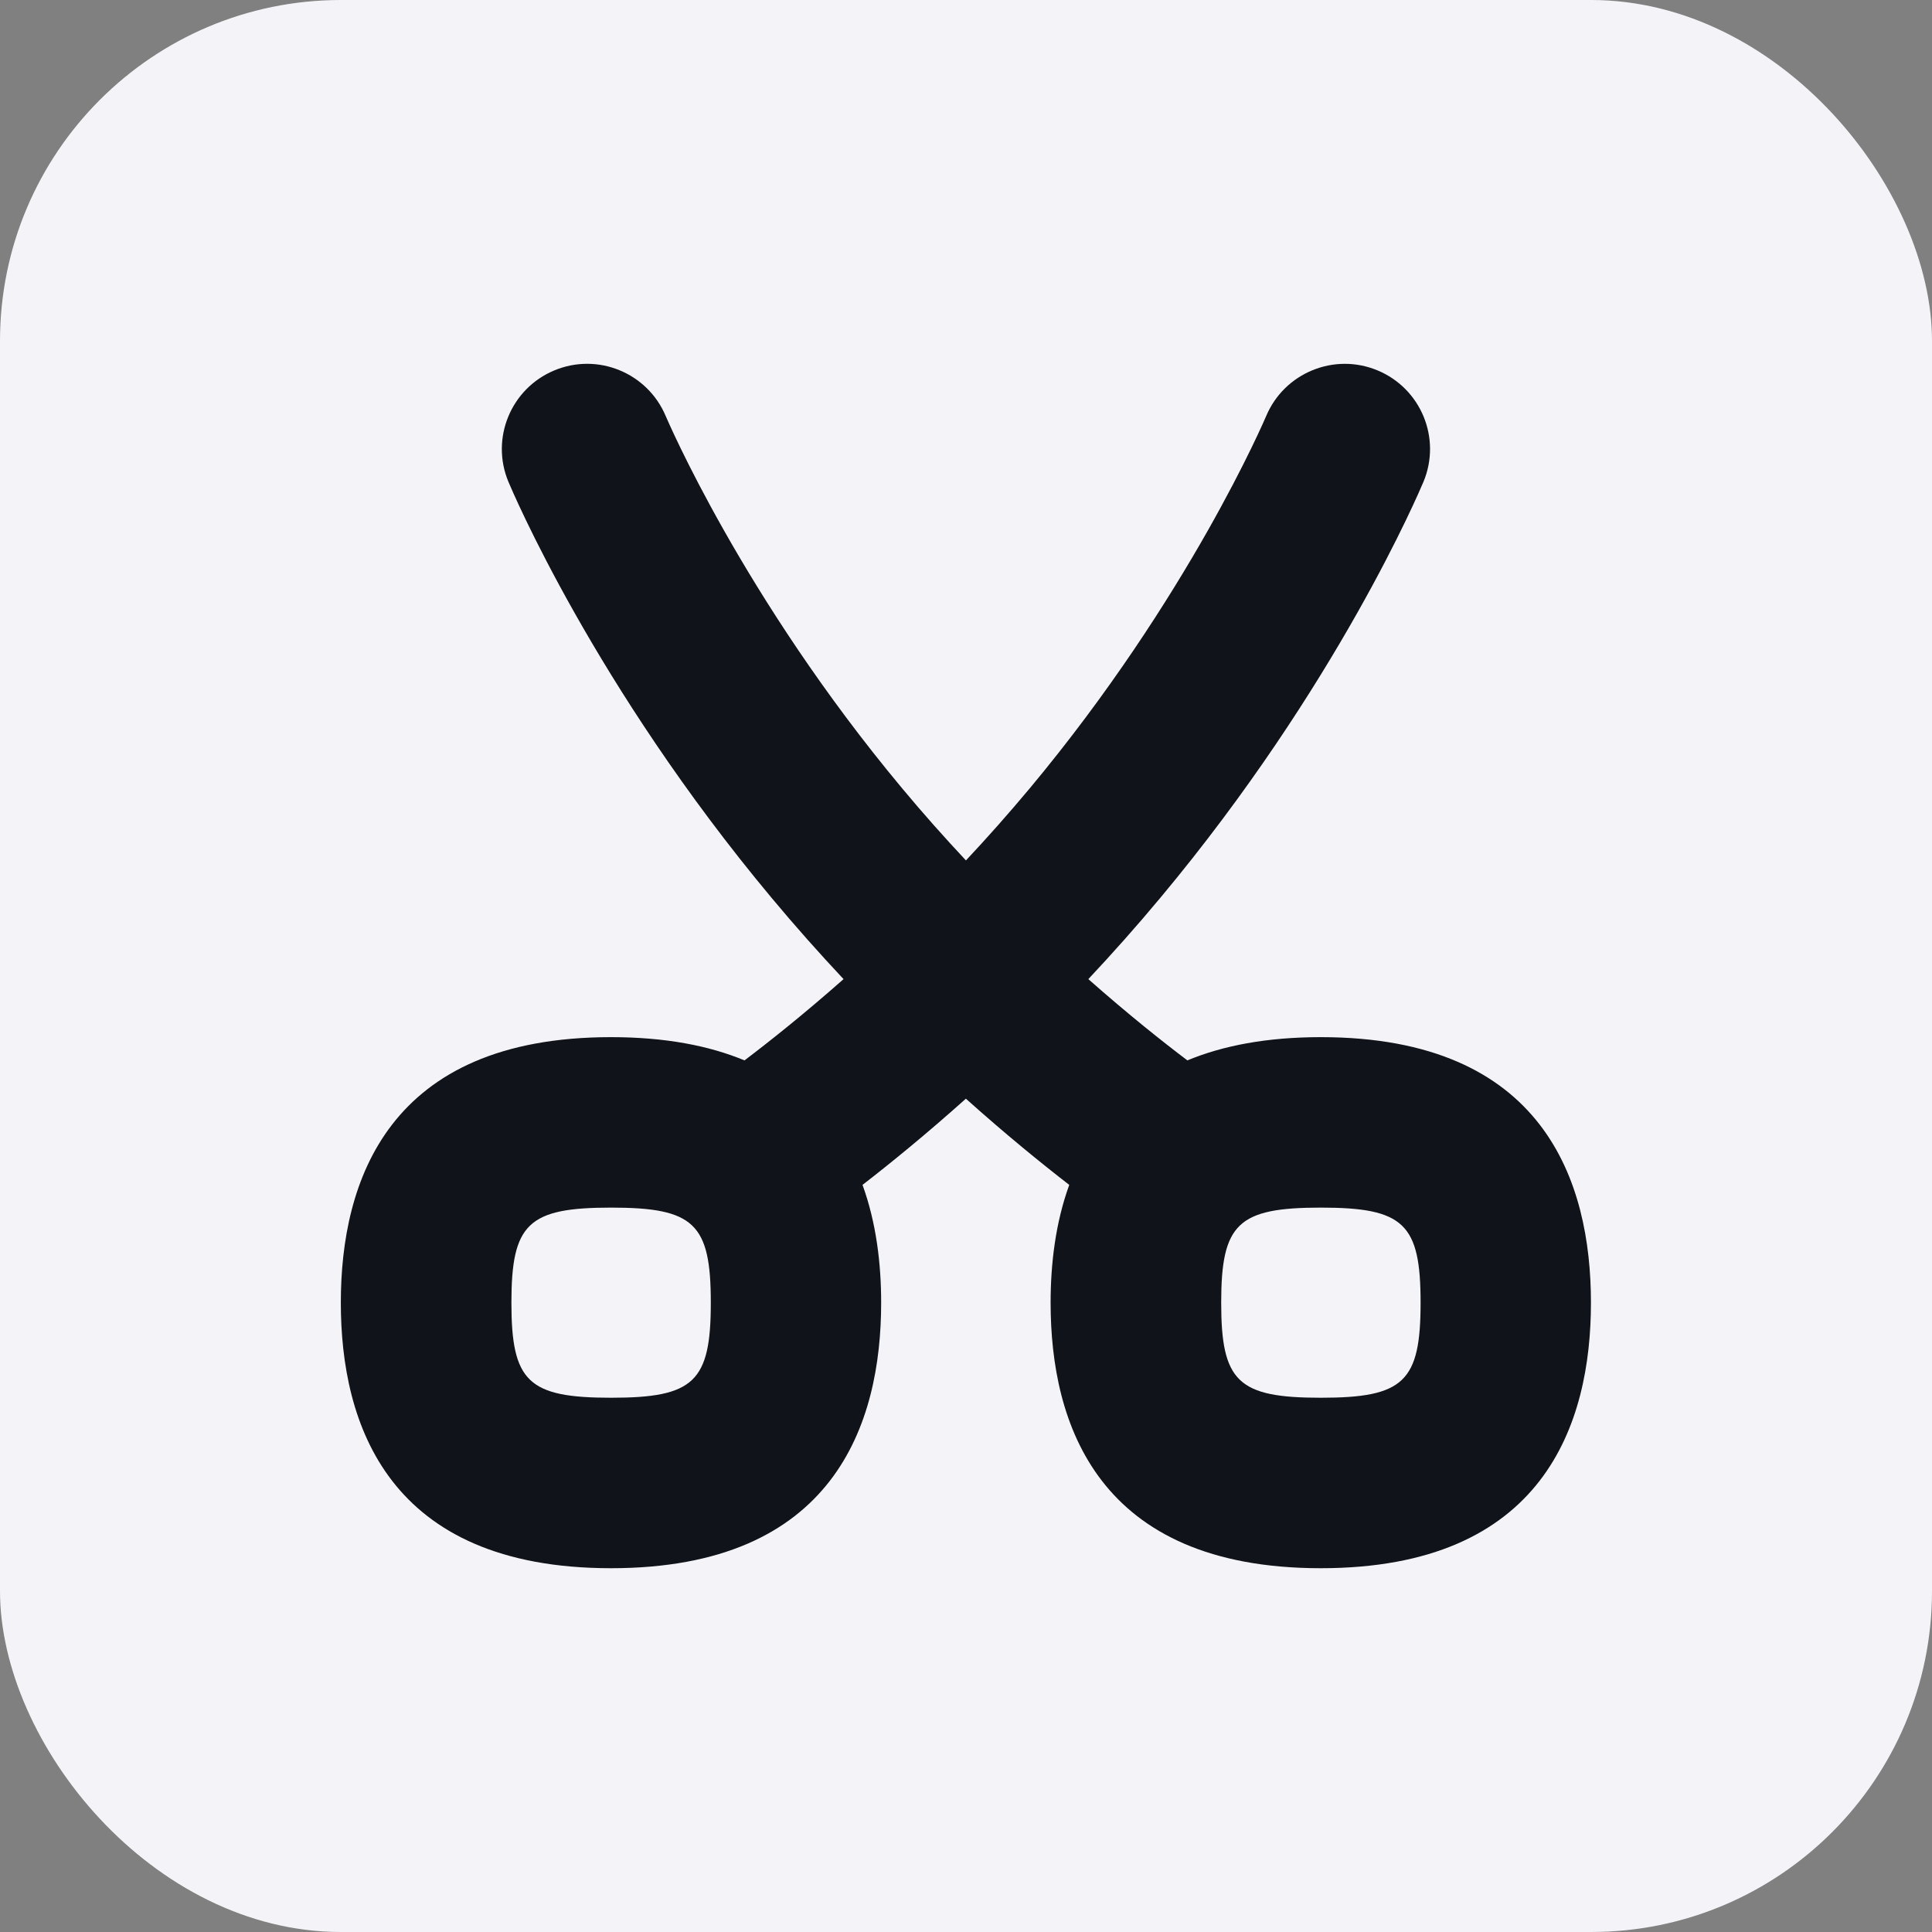
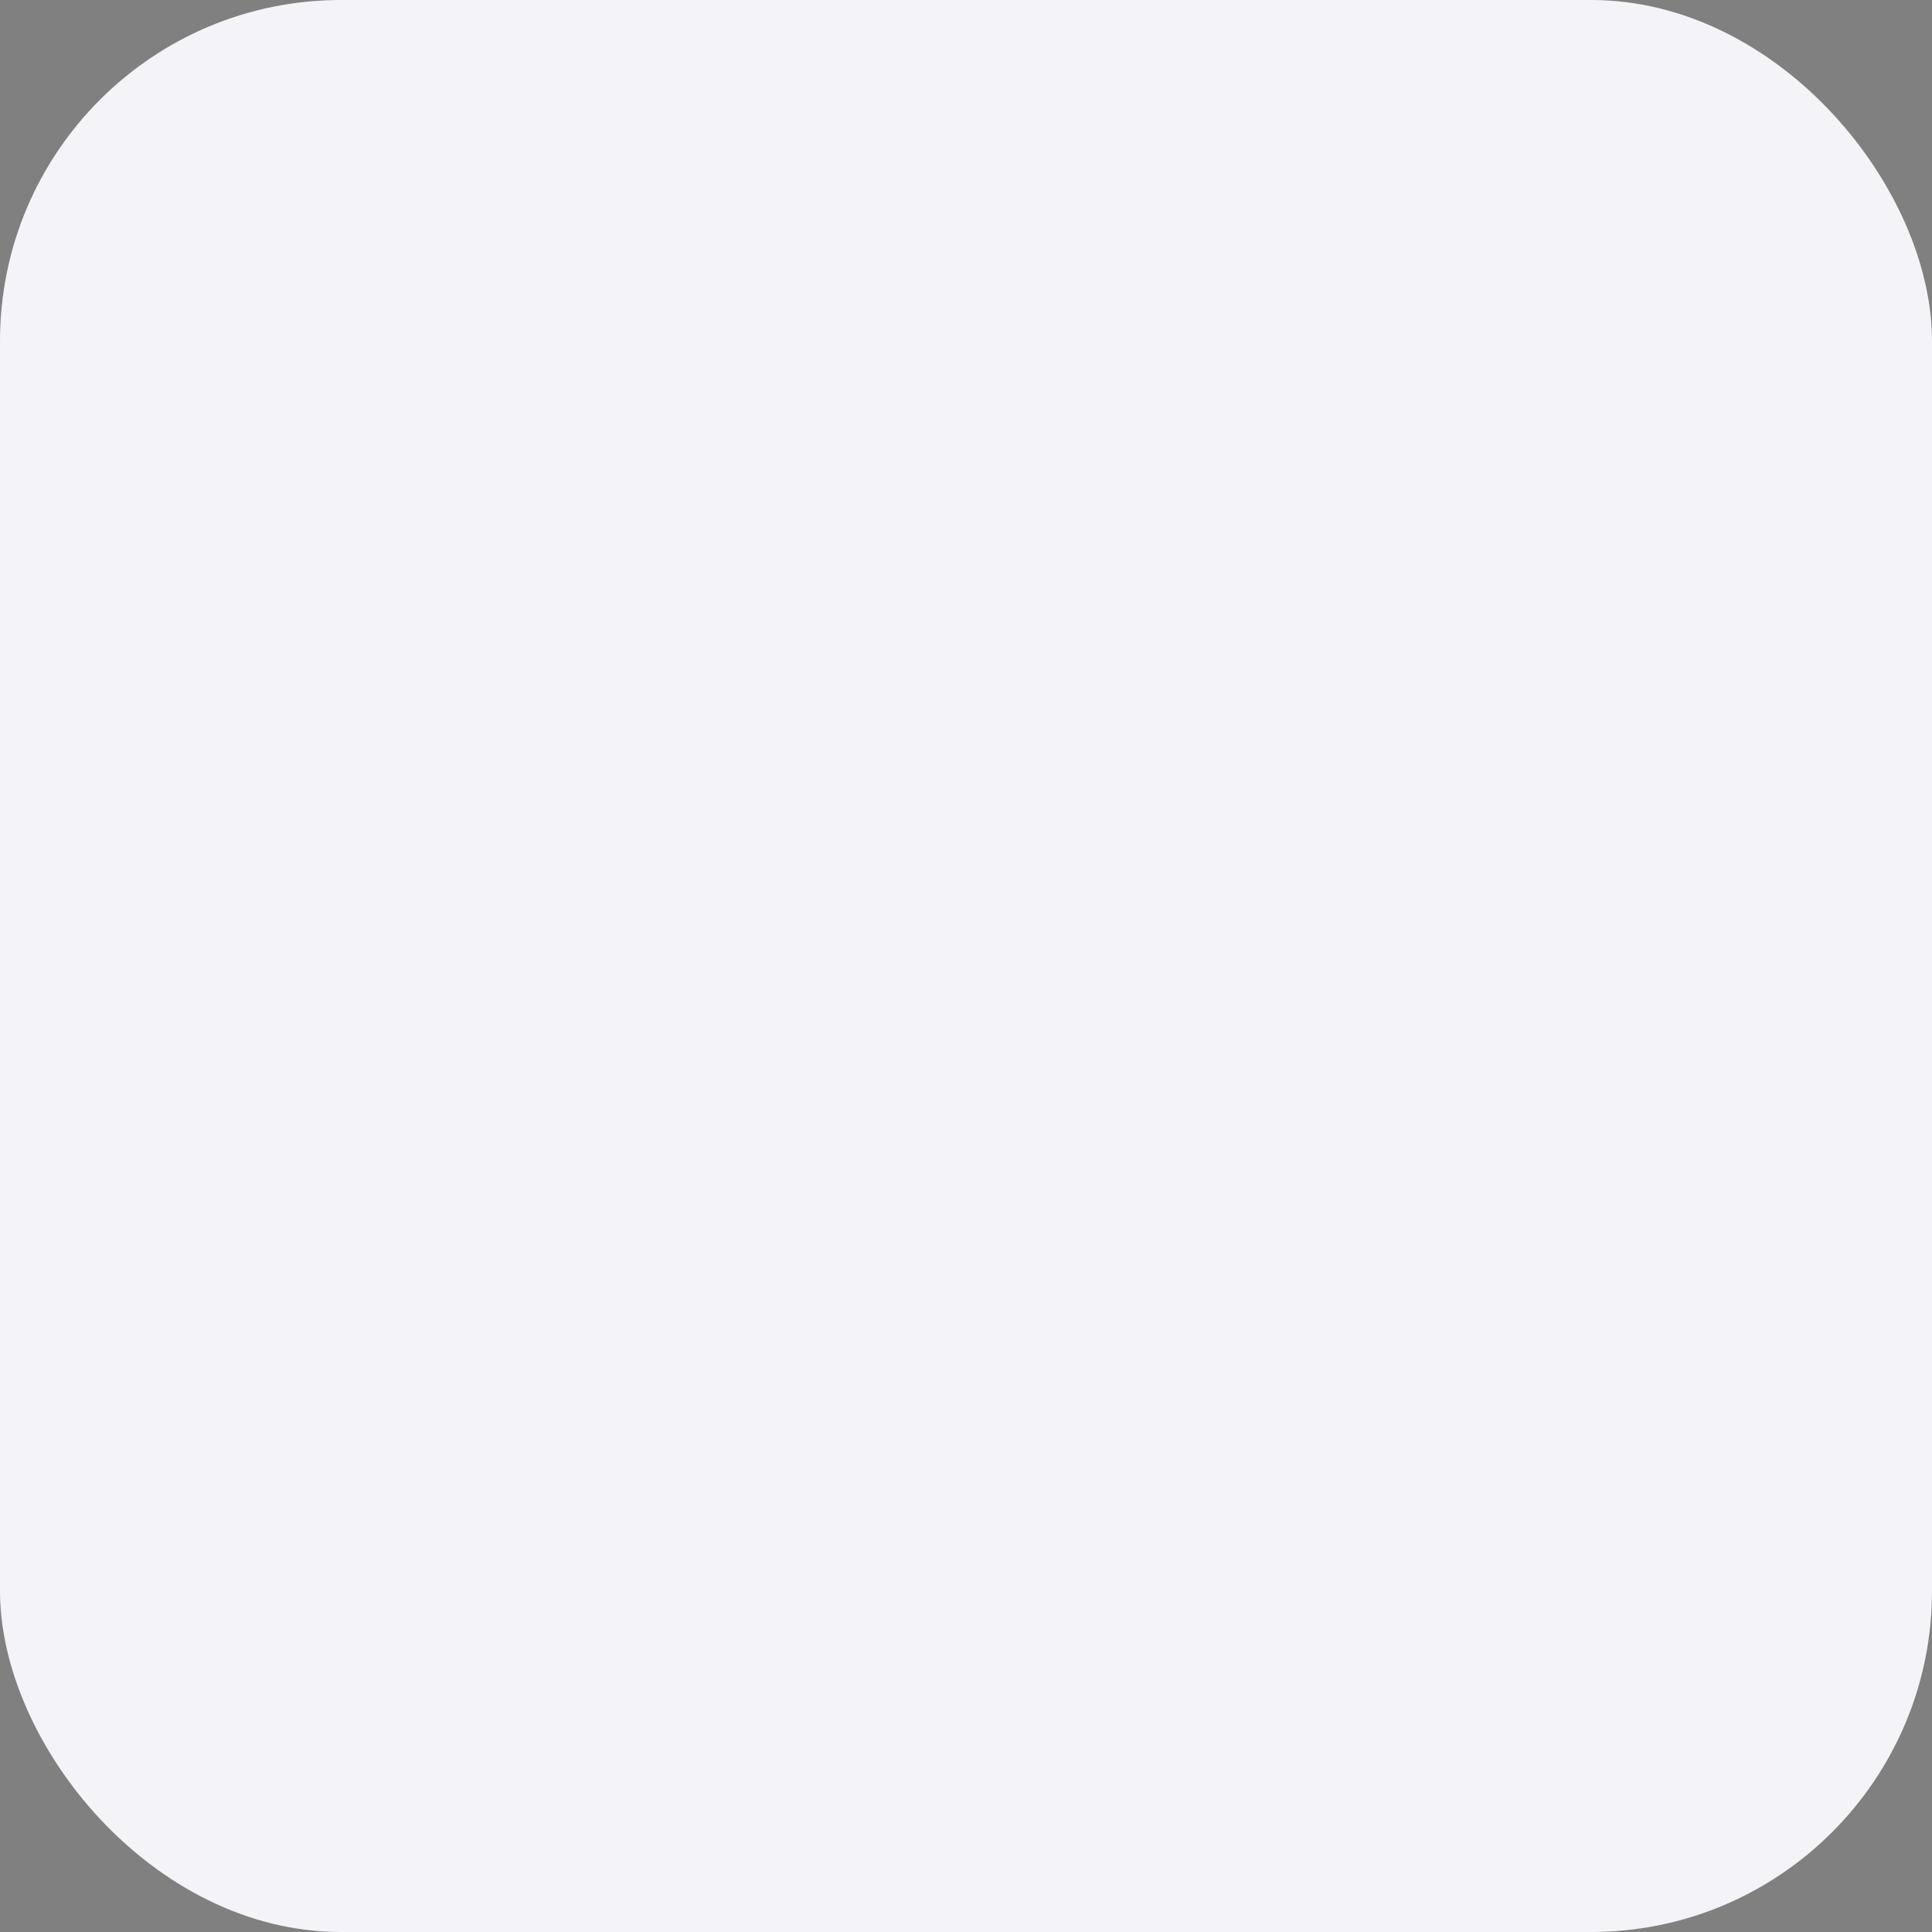
<svg xmlns="http://www.w3.org/2000/svg" width="34" height="34" viewBox="0 0 34 34" fill="none">
  <rect x="0" y="0" width="34" height="34" fill="#808080" stroke="none" />
  <rect width="34" height="34" rx="6" fill="#F4F3F8" />
-   <path d="M23.245 18.252C22.289 18.252 21.518 18.403 20.896 18.661C20.46 18.332 19.854 17.85 19.153 17.231C19.573 16.783 20 16.304 20.425 15.794C23.54 12.062 24.99 8.622 25.051 8.478C25.369 7.714 25.008 6.838 24.244 6.519C23.481 6.2 22.602 6.561 22.282 7.323C22.268 7.354 20.929 10.508 18.122 13.873C17.748 14.321 17.371 14.745 16.999 15.142C16.627 14.745 16.25 14.322 15.876 13.873C13.068 10.508 11.73 7.354 11.716 7.323C11.396 6.561 10.519 6.199 9.754 6.519C8.99 6.838 8.629 7.715 8.947 8.478C9.008 8.623 10.458 12.062 13.573 15.794C13.998 16.304 14.425 16.783 14.845 17.231C14.144 17.85 13.538 18.331 13.102 18.661C12.481 18.403 11.709 18.252 10.753 18.252C6.823 18.252 5.998 20.793 5.998 22.925C5.998 25.057 6.823 27.598 10.753 27.598C14.683 27.598 15.507 25.057 15.507 22.925C15.507 22.244 15.422 21.52 15.179 20.852C15.673 20.47 16.297 19.962 16.998 19.335C17.698 19.962 18.323 20.47 18.817 20.852C18.574 21.521 18.489 22.244 18.489 22.925C18.489 25.057 19.314 27.598 23.243 27.598C27.172 27.598 27.998 25.057 27.998 22.925C27.998 20.793 27.173 18.252 23.243 18.252H23.245ZM10.755 24.598C9.295 24.598 9 24.317 9 22.925C9 21.533 9.295 21.252 10.755 21.252C12.215 21.252 12.509 21.533 12.509 22.925C12.509 24.317 12.214 24.598 10.755 24.598ZM23.245 24.598C21.786 24.598 21.491 24.317 21.491 22.925C21.491 21.533 21.786 21.252 23.245 21.252C24.704 21.252 25 21.533 25 22.925C25 24.317 24.705 24.598 23.245 24.598Z" fill="#10141A" />
</svg>